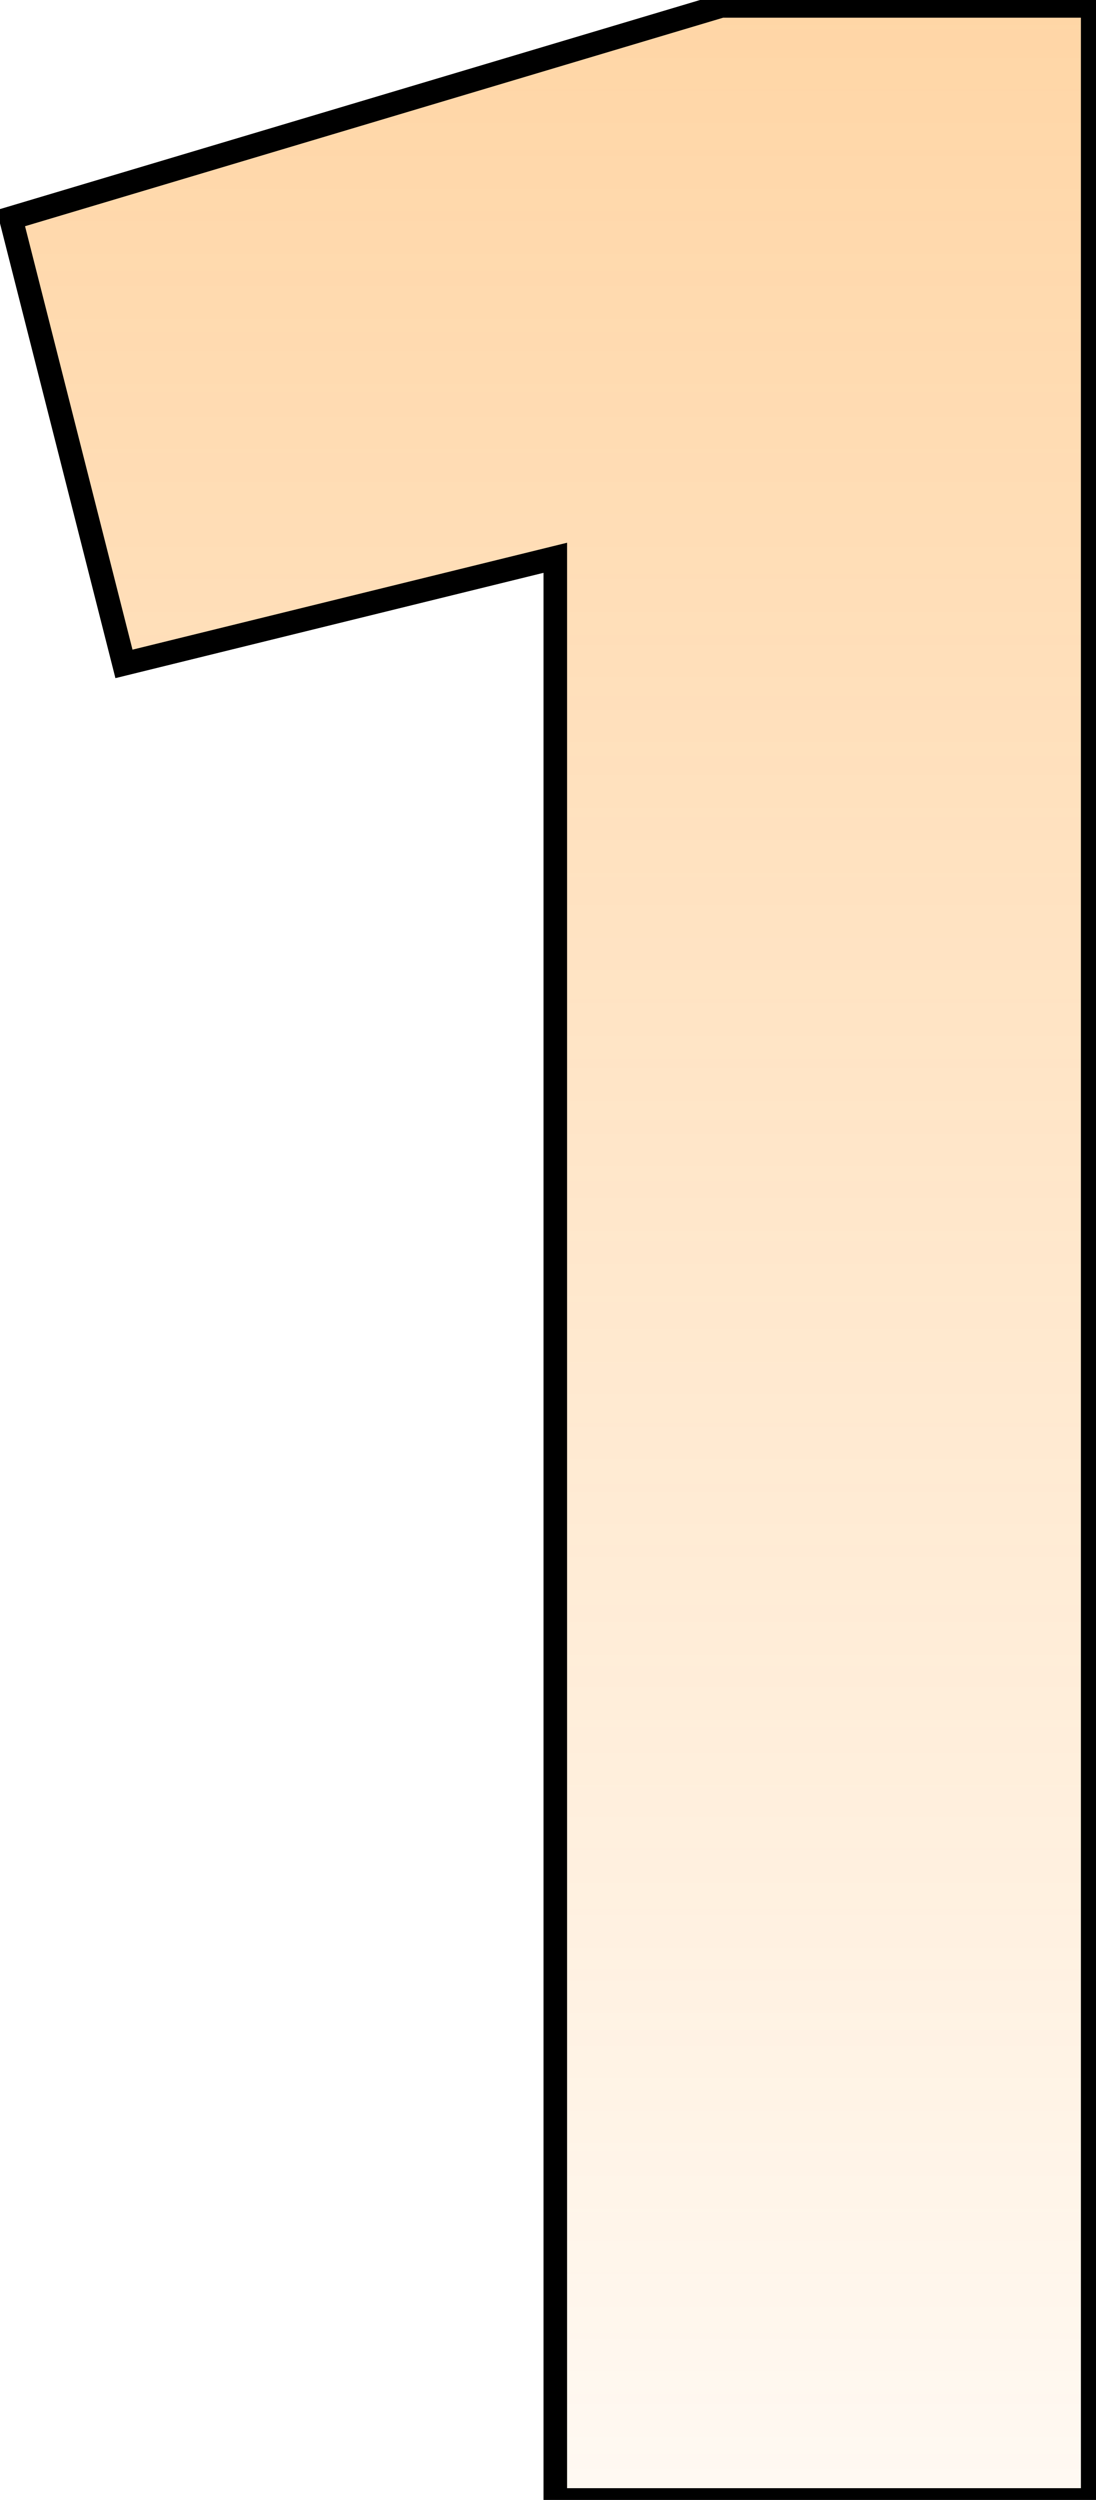
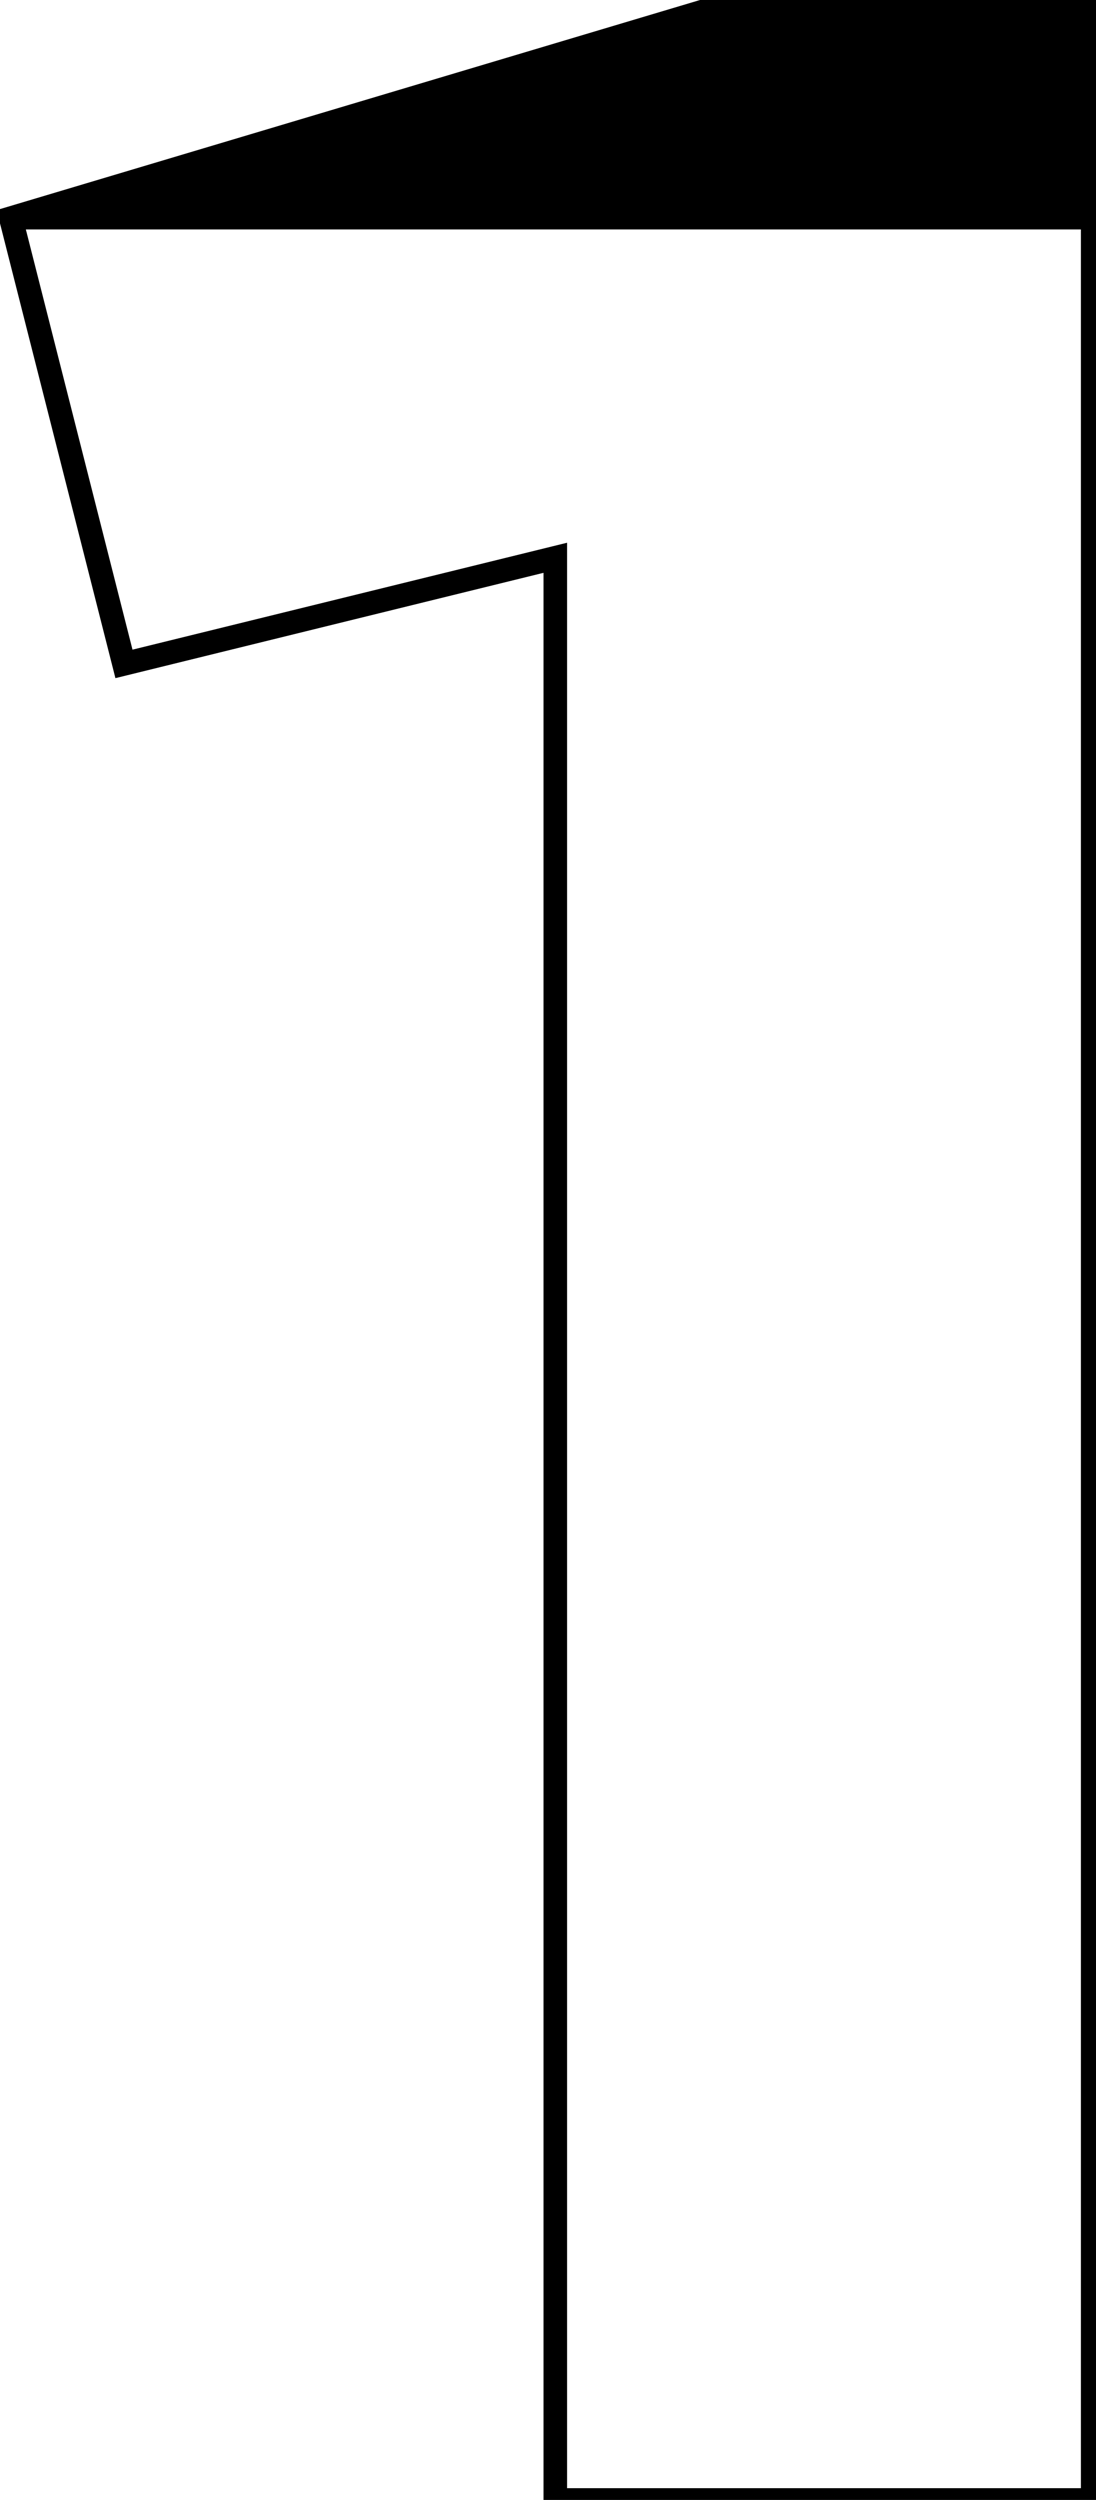
<svg xmlns="http://www.w3.org/2000/svg" width="93" height="212" viewBox="0 0 93 212" fill="none">
  <mask id="path-1-outside-1_183_270" maskUnits="userSpaceOnUse" x="-1" y="-1" width="95" height="214" fill="black">
    <rect fill="white" x="-1" y="-1" width="95" height="214" />
    <path d="M47.119 212V47.3L10.519 56.3L0.919 18.5L61.219 0.5H92.719V212H47.119Z" />
  </mask>
-   <path d="M47.119 212V47.3L10.519 56.3L0.919 18.5L61.219 0.5H92.719V212H47.119Z" fill="url(#paint0_linear_183_270)" fill-opacity="0.37" />
-   <path d="M47.119 212H46.119V213H47.119V212ZM47.119 47.3H48.119V46.024L46.88 46.329L47.119 47.3ZM10.519 56.3L9.55 56.546L9.794 57.508L10.758 57.271L10.519 56.3ZM0.919 18.5L0.633 17.542L-0.287 17.816L-0.05 18.746L0.919 18.5ZM61.219 0.5V-0.5H61.073L60.933 -0.458L61.219 0.5ZM92.719 0.5H93.719V-0.5H92.719V0.5ZM92.719 212V213H93.719V212H92.719ZM48.119 212V47.3H46.119V212H48.119ZM46.88 46.329L10.28 55.329L10.758 57.271L47.358 48.271L46.88 46.329ZM11.488 56.054L1.888 18.254L-0.05 18.746L9.55 56.546L11.488 56.054ZM1.205 19.458L61.505 1.458L60.933 -0.458L0.633 17.542L1.205 19.458ZM61.219 1.5H92.719V-0.5H61.219V1.5ZM91.719 0.5V212H93.719V0.5H91.719ZM92.719 211H47.119V213H92.719V211Z" fill="black" mask="url(#path-1-outside-1_183_270)" />
+   <path d="M47.119 212H46.119V213H47.119V212ZM47.119 47.3H48.119V46.024L46.88 46.329L47.119 47.3ZM10.519 56.3L9.55 56.546L9.794 57.508L10.758 57.271L10.519 56.3ZM0.919 18.5L0.633 17.542L-0.287 17.816L-0.05 18.746L0.919 18.5ZM61.219 0.5V-0.5H61.073L60.933 -0.458L61.219 0.5ZM92.719 0.5H93.719V-0.5H92.719V0.5ZM92.719 212V213H93.719V212H92.719ZM48.119 212V47.3H46.119V212H48.119ZM46.88 46.329L10.28 55.329L10.758 57.271L47.358 48.271L46.88 46.329ZM11.488 56.054L1.888 18.254L-0.05 18.746L9.55 56.546L11.488 56.054ZM1.205 19.458L61.505 1.458L60.933 -0.458L0.633 17.542L1.205 19.458ZH92.719V-0.5H61.219V1.5ZM91.719 0.5V212H93.719V0.5H91.719ZM92.719 211H47.119V213H92.719V211Z" fill="black" mask="url(#path-1-outside-1_183_270)" />
  <defs>
    <linearGradient id="paint0_linear_183_270" x1="57" y1="-14" x2="57" y2="302" gradientUnits="userSpaceOnUse">
      <stop stop-color="#FF8900" />
      <stop offset="0.825" stop-color="#FF8900" stop-opacity="0" />
    </linearGradient>
  </defs>
</svg>